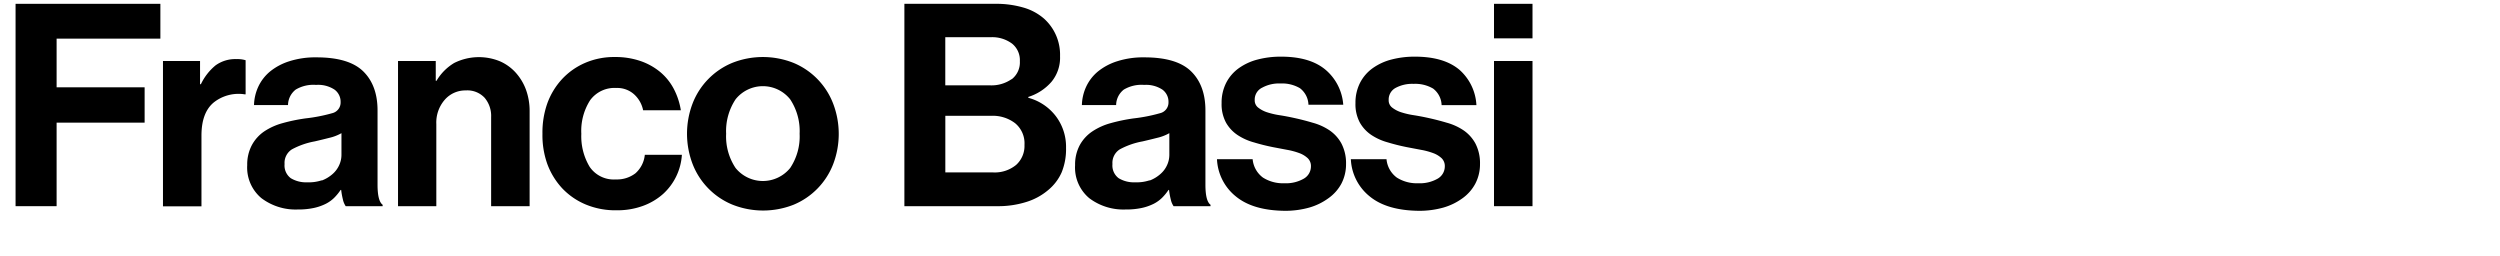
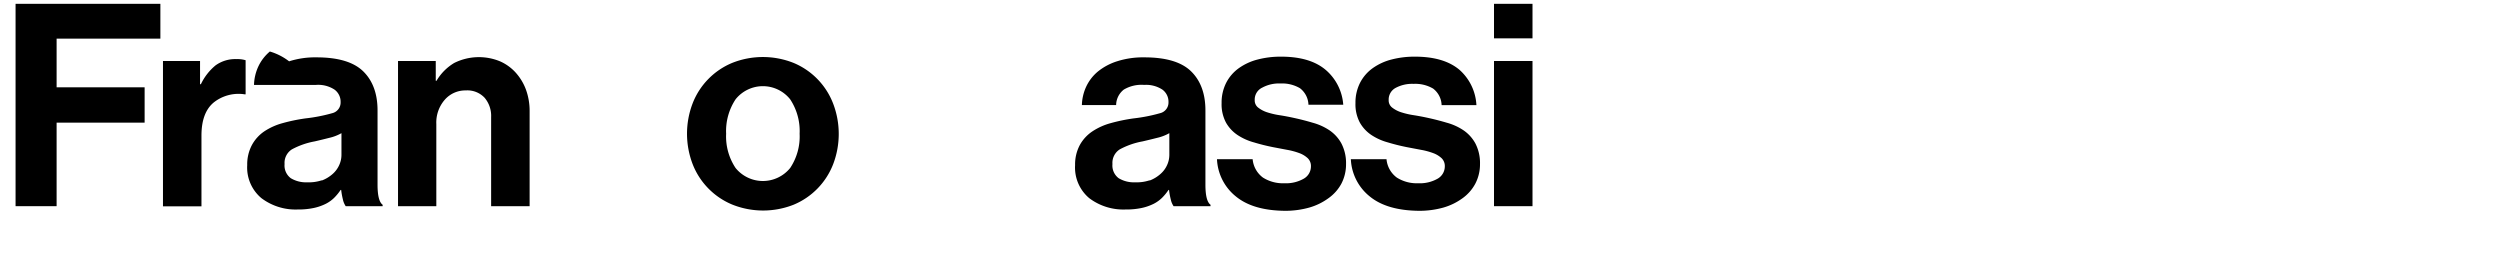
<svg xmlns="http://www.w3.org/2000/svg" id="Layer_1" data-name="Layer 1" viewBox="0 0 530 54.24">
  <title>francobassi</title>
  <path d="M34,0.81V8.19H12V18.51H30.66V26H12V43.71H3.3V0.81H34Z" />
  <path d="M42.59,17.85a11.62,11.62,0,0,1,3.12-4,7.14,7.14,0,0,1,4.44-1.32,5.91,5.91,0,0,1,1.92.24V20H51.89a8.47,8.47,0,0,0-6.6,1.74q-2.58,2.16-2.58,7v15H34.55V12.93h7.86v4.92h0.18Z" />
-   <path d="M72.69,42.27a15.54,15.54,0,0,1-.36-2H72.21a10.84,10.84,0,0,1-1.35,1.65,7.14,7.14,0,0,1-1.8,1.29,10.66,10.66,0,0,1-2.49.87,15.44,15.44,0,0,1-3.42.33A12,12,0,0,1,55.41,42a8.46,8.46,0,0,1-3-7,8.72,8.72,0,0,1,1-4.26A8.28,8.28,0,0,1,56,27.87a13.35,13.35,0,0,1,3.93-1.77,36.73,36.73,0,0,1,4.83-1A34.75,34.75,0,0,0,70.41,24a2.32,2.32,0,0,0,1.8-2.34A3.19,3.19,0,0,0,70.92,19,6.31,6.31,0,0,0,67,18a7.31,7.31,0,0,0-4.32,1,4.23,4.23,0,0,0-1.62,3.27H53.85a9.89,9.89,0,0,1,.9-3.87,9.28,9.28,0,0,1,2.46-3.21A12.4,12.4,0,0,1,61.29,13a18.05,18.05,0,0,1,5.82-.84q6.9,0,9.93,3t3,8.37V39.15q0,3.48,1.08,4.26v0.3H73.29A4.09,4.09,0,0,1,72.69,42.27Zm-4.47-4A7.42,7.42,0,0,0,70.5,36.9,5.46,5.46,0,0,0,71.91,35a5.2,5.2,0,0,0,.48-2.19V28.23a9.47,9.47,0,0,1-2.61,1q-1.53.39-3.09,0.75a16.29,16.29,0,0,0-4.8,1.68,3.38,3.38,0,0,0-1.56,3.12,3.35,3.35,0,0,0,1.32,3,6.23,6.23,0,0,0,3.48.87A8.68,8.68,0,0,0,68.22,38.22Z" />
+   <path d="M72.69,42.27a15.54,15.54,0,0,1-.36-2H72.21a10.84,10.84,0,0,1-1.35,1.65,7.14,7.14,0,0,1-1.8,1.29,10.66,10.66,0,0,1-2.49.87,15.44,15.44,0,0,1-3.42.33A12,12,0,0,1,55.41,42a8.46,8.46,0,0,1-3-7,8.72,8.72,0,0,1,1-4.26A8.28,8.28,0,0,1,56,27.87a13.35,13.35,0,0,1,3.93-1.77,36.73,36.73,0,0,1,4.83-1A34.75,34.75,0,0,0,70.41,24a2.32,2.32,0,0,0,1.8-2.34A3.19,3.19,0,0,0,70.92,19,6.31,6.31,0,0,0,67,18H53.85a9.89,9.89,0,0,1,.9-3.87,9.28,9.28,0,0,1,2.46-3.21A12.4,12.4,0,0,1,61.29,13a18.05,18.05,0,0,1,5.82-.84q6.9,0,9.93,3t3,8.37V39.15q0,3.48,1.08,4.26v0.3H73.29A4.09,4.09,0,0,1,72.69,42.27Zm-4.47-4A7.42,7.42,0,0,0,70.5,36.9,5.46,5.46,0,0,0,71.91,35a5.2,5.2,0,0,0,.48-2.19V28.23a9.47,9.47,0,0,1-2.61,1q-1.53.39-3.09,0.75a16.29,16.29,0,0,0-4.8,1.68,3.38,3.38,0,0,0-1.56,3.12,3.35,3.35,0,0,0,1.32,3,6.23,6.23,0,0,0,3.48.87A8.68,8.68,0,0,0,68.22,38.22Z" />
  <path d="M92.54,17.13a10.77,10.77,0,0,1,3.75-3.78A11.72,11.72,0,0,1,106,13a9.79,9.79,0,0,1,3.33,2.4A11.13,11.13,0,0,1,111.5,19a13.18,13.18,0,0,1,.78,4.62v20.1h-8.16V24.81a5.93,5.93,0,0,0-1.38-4.08,5,5,0,0,0-4-1.56,5.78,5.78,0,0,0-4.47,2,7.34,7.34,0,0,0-1.77,5.13V43.71H84.38V12.93h8v4.2h0.18Z" />
-   <path d="M124.17,43.35a14.59,14.59,0,0,1-5-3.45,15.38,15.38,0,0,1-3.15-5.16A18.1,18.1,0,0,1,115,28.35,18.56,18.56,0,0,1,116,22a15.23,15.23,0,0,1,3.09-5.16A14.51,14.51,0,0,1,124,13.35a15.43,15.43,0,0,1,6.36-1.26,16.28,16.28,0,0,1,5.4.84,13.38,13.38,0,0,1,4.17,2.31,11.81,11.81,0,0,1,2.88,3.54,14.79,14.79,0,0,1,1.53,4.59h-8A6.17,6.17,0,0,0,134.43,20a5.33,5.33,0,0,0-3.75-1.35,6.4,6.4,0,0,0-5.58,2.61,12.05,12.05,0,0,0-1.86,7.11,12.57,12.57,0,0,0,1.77,7,6.18,6.18,0,0,0,5.55,2.67,6.44,6.44,0,0,0,4.14-1.29,6,6,0,0,0,2-3.93h7.86a12.25,12.25,0,0,1-4,8.31,13.21,13.21,0,0,1-4.26,2.52,15.75,15.75,0,0,1-5.55.93A16.38,16.38,0,0,1,124.17,43.35Z" />
  <path d="M155.19,43.35a15.26,15.26,0,0,1-8.37-8.61,18,18,0,0,1,0-12.78,15.26,15.26,0,0,1,8.37-8.61,17.6,17.6,0,0,1,13.08,0A15.26,15.26,0,0,1,176.64,22a18,18,0,0,1,0,12.78,15.26,15.26,0,0,1-8.37,8.61A17.59,17.59,0,0,1,155.19,43.35Zm12.33-7.74a12.05,12.05,0,0,0,2-7.26,12.19,12.19,0,0,0-2-7.29,7.4,7.4,0,0,0-11.58,0,12.19,12.19,0,0,0-2,7.29,12.05,12.05,0,0,0,2,7.26A7.45,7.45,0,0,0,167.52,35.61Z" />
-   <path d="M210.93,0.81a20.6,20.6,0,0,1,6.09.81,11.42,11.42,0,0,1,4.29,2.31,10.27,10.27,0,0,1,3.42,8,8,8,0,0,1-1.83,5.43A10.76,10.76,0,0,1,218,20.55v0.18a10.87,10.87,0,0,1,5.79,3.84A10.72,10.72,0,0,1,226,31.35a13,13,0,0,1-.93,5.19,10.25,10.25,0,0,1-2.85,3.75,13.12,13.12,0,0,1-4.62,2.52,19.86,19.86,0,0,1-6.18.9H191.73V0.81h19.2Zm3.54,16a4.52,4.52,0,0,0,1.74-3.84,4.49,4.49,0,0,0-1.65-3.72A7.06,7.06,0,0,0,210,7.89h-9.6v10.2h9.42A7.45,7.45,0,0,0,214.47,16.77Zm-4,19.74a7.14,7.14,0,0,0,4.95-1.59,5.41,5.41,0,0,0,1.77-4.23,5.52,5.52,0,0,0-2-4.62,7.8,7.8,0,0,0-5-1.56h-9.78v12h10Z" />
  <path d="M248.2,42.27a15.54,15.54,0,0,1-.36-2h-0.12a10.84,10.84,0,0,1-1.35,1.65,7.14,7.14,0,0,1-1.8,1.29,10.66,10.66,0,0,1-2.49.87,15.44,15.44,0,0,1-3.42.33,12,12,0,0,1-7.74-2.4,8.46,8.46,0,0,1-3-7,8.72,8.72,0,0,1,1-4.26,8.28,8.28,0,0,1,2.64-2.88,13.35,13.35,0,0,1,3.93-1.77,36.73,36.73,0,0,1,4.83-1A34.75,34.75,0,0,0,245.92,24a2.32,2.32,0,0,0,1.8-2.34A3.19,3.19,0,0,0,246.43,19a6.31,6.31,0,0,0-3.87-1,7.31,7.31,0,0,0-4.32,1,4.23,4.23,0,0,0-1.62,3.27h-7.26a9.89,9.89,0,0,1,.9-3.87,9.28,9.28,0,0,1,2.46-3.21A12.4,12.4,0,0,1,236.8,13a18.05,18.05,0,0,1,5.82-.84q6.9,0,9.93,3t3,8.37V39.15q0,3.48,1.08,4.26v0.3H248.8A4.09,4.09,0,0,1,248.2,42.27Zm-4.47-4A7.42,7.42,0,0,0,246,36.9,5.46,5.46,0,0,0,247.42,35a5.2,5.2,0,0,0,.48-2.19V28.23a9.47,9.47,0,0,1-2.61,1q-1.53.39-3.09,0.75a16.29,16.29,0,0,0-4.8,1.68,3.38,3.38,0,0,0-1.56,3.12,3.35,3.35,0,0,0,1.32,3,6.23,6.23,0,0,0,3.48.87A8.68,8.68,0,0,0,243.73,38.22Z" />
  <path d="M262,41.64a10.72,10.72,0,0,1-4-7.89h7.56a5.45,5.45,0,0,0,2.19,3.9,7.91,7.91,0,0,0,4.53,1.2,7.61,7.61,0,0,0,4.17-1,3,3,0,0,0,1.47-2.58,2.3,2.3,0,0,0-.69-1.74,5.27,5.27,0,0,0-1.8-1.08,14.91,14.91,0,0,0-2.58-.69l-3-.57q-2.1-.42-4-1a12,12,0,0,1-3.48-1.56,7.79,7.79,0,0,1-2.46-2.64,8.24,8.24,0,0,1-.93-4.14,9.24,9.24,0,0,1,1-4.35,8.7,8.7,0,0,1,2.67-3.06,12,12,0,0,1,4-1.83,19.27,19.27,0,0,1,4.92-.6q6.12,0,9.42,2.76a10.71,10.71,0,0,1,3.78,7.44h-7.38a4.58,4.58,0,0,0-1.8-3.51,7.46,7.46,0,0,0-4.14-1,7.38,7.38,0,0,0-3.84.87A2.8,2.8,0,0,0,266,21.21a1.91,1.91,0,0,0,.72,1.59,6.19,6.19,0,0,0,1.89,1,16.8,16.8,0,0,0,2.7.63q1.53,0.24,3.15.6,1.92,0.42,3.87,1a12,12,0,0,1,3.51,1.59,8,8,0,0,1,2.52,2.76,9,9,0,0,1,1,4.41,8.84,8.84,0,0,1-1,4.17A9,9,0,0,1,281.66,42a12.89,12.89,0,0,1-4.08,2,18.75,18.75,0,0,1-5.25.69Q265.61,44.61,262,41.64Z" />
  <path d="M290.38,41.64a10.72,10.72,0,0,1-4-7.89h7.56a5.45,5.45,0,0,0,2.19,3.9,7.91,7.91,0,0,0,4.53,1.2,7.61,7.61,0,0,0,4.17-1,3,3,0,0,0,1.47-2.58,2.3,2.3,0,0,0-.69-1.74,5.27,5.27,0,0,0-1.8-1.08,14.91,14.91,0,0,0-2.58-.69l-3-.57q-2.1-.42-4-1a12,12,0,0,1-3.48-1.56,7.79,7.79,0,0,1-2.46-2.64,8.24,8.24,0,0,1-.93-4.14,9.24,9.24,0,0,1,1-4.35,8.7,8.7,0,0,1,2.67-3.06,12,12,0,0,1,4-1.83,19.27,19.27,0,0,1,4.92-.6q6.12,0,9.42,2.76A10.7,10.7,0,0,1,313,22.29h-7.38a4.58,4.58,0,0,0-1.8-3.51,7.46,7.46,0,0,0-4.14-1,7.38,7.38,0,0,0-3.84.87,2.8,2.8,0,0,0-1.44,2.55,1.91,1.91,0,0,0,.72,1.59,6.19,6.19,0,0,0,1.89,1,16.8,16.8,0,0,0,2.7.63q1.53,0.24,3.15.6,1.92,0.42,3.87,1a12,12,0,0,1,3.51,1.59,8,8,0,0,1,2.52,2.76,9,9,0,0,1,1,4.41,8.84,8.84,0,0,1-1,4.17A9,9,0,0,1,310.09,42a12.89,12.89,0,0,1-4.08,2,18.75,18.75,0,0,1-5.25.69Q294,44.61,290.38,41.64Z" />
  <path d="M324.89,0.81V8.13h-8.16V0.81h8.16Zm0,12.12V43.71h-8.16V12.93h8.16Z" />
</svg>